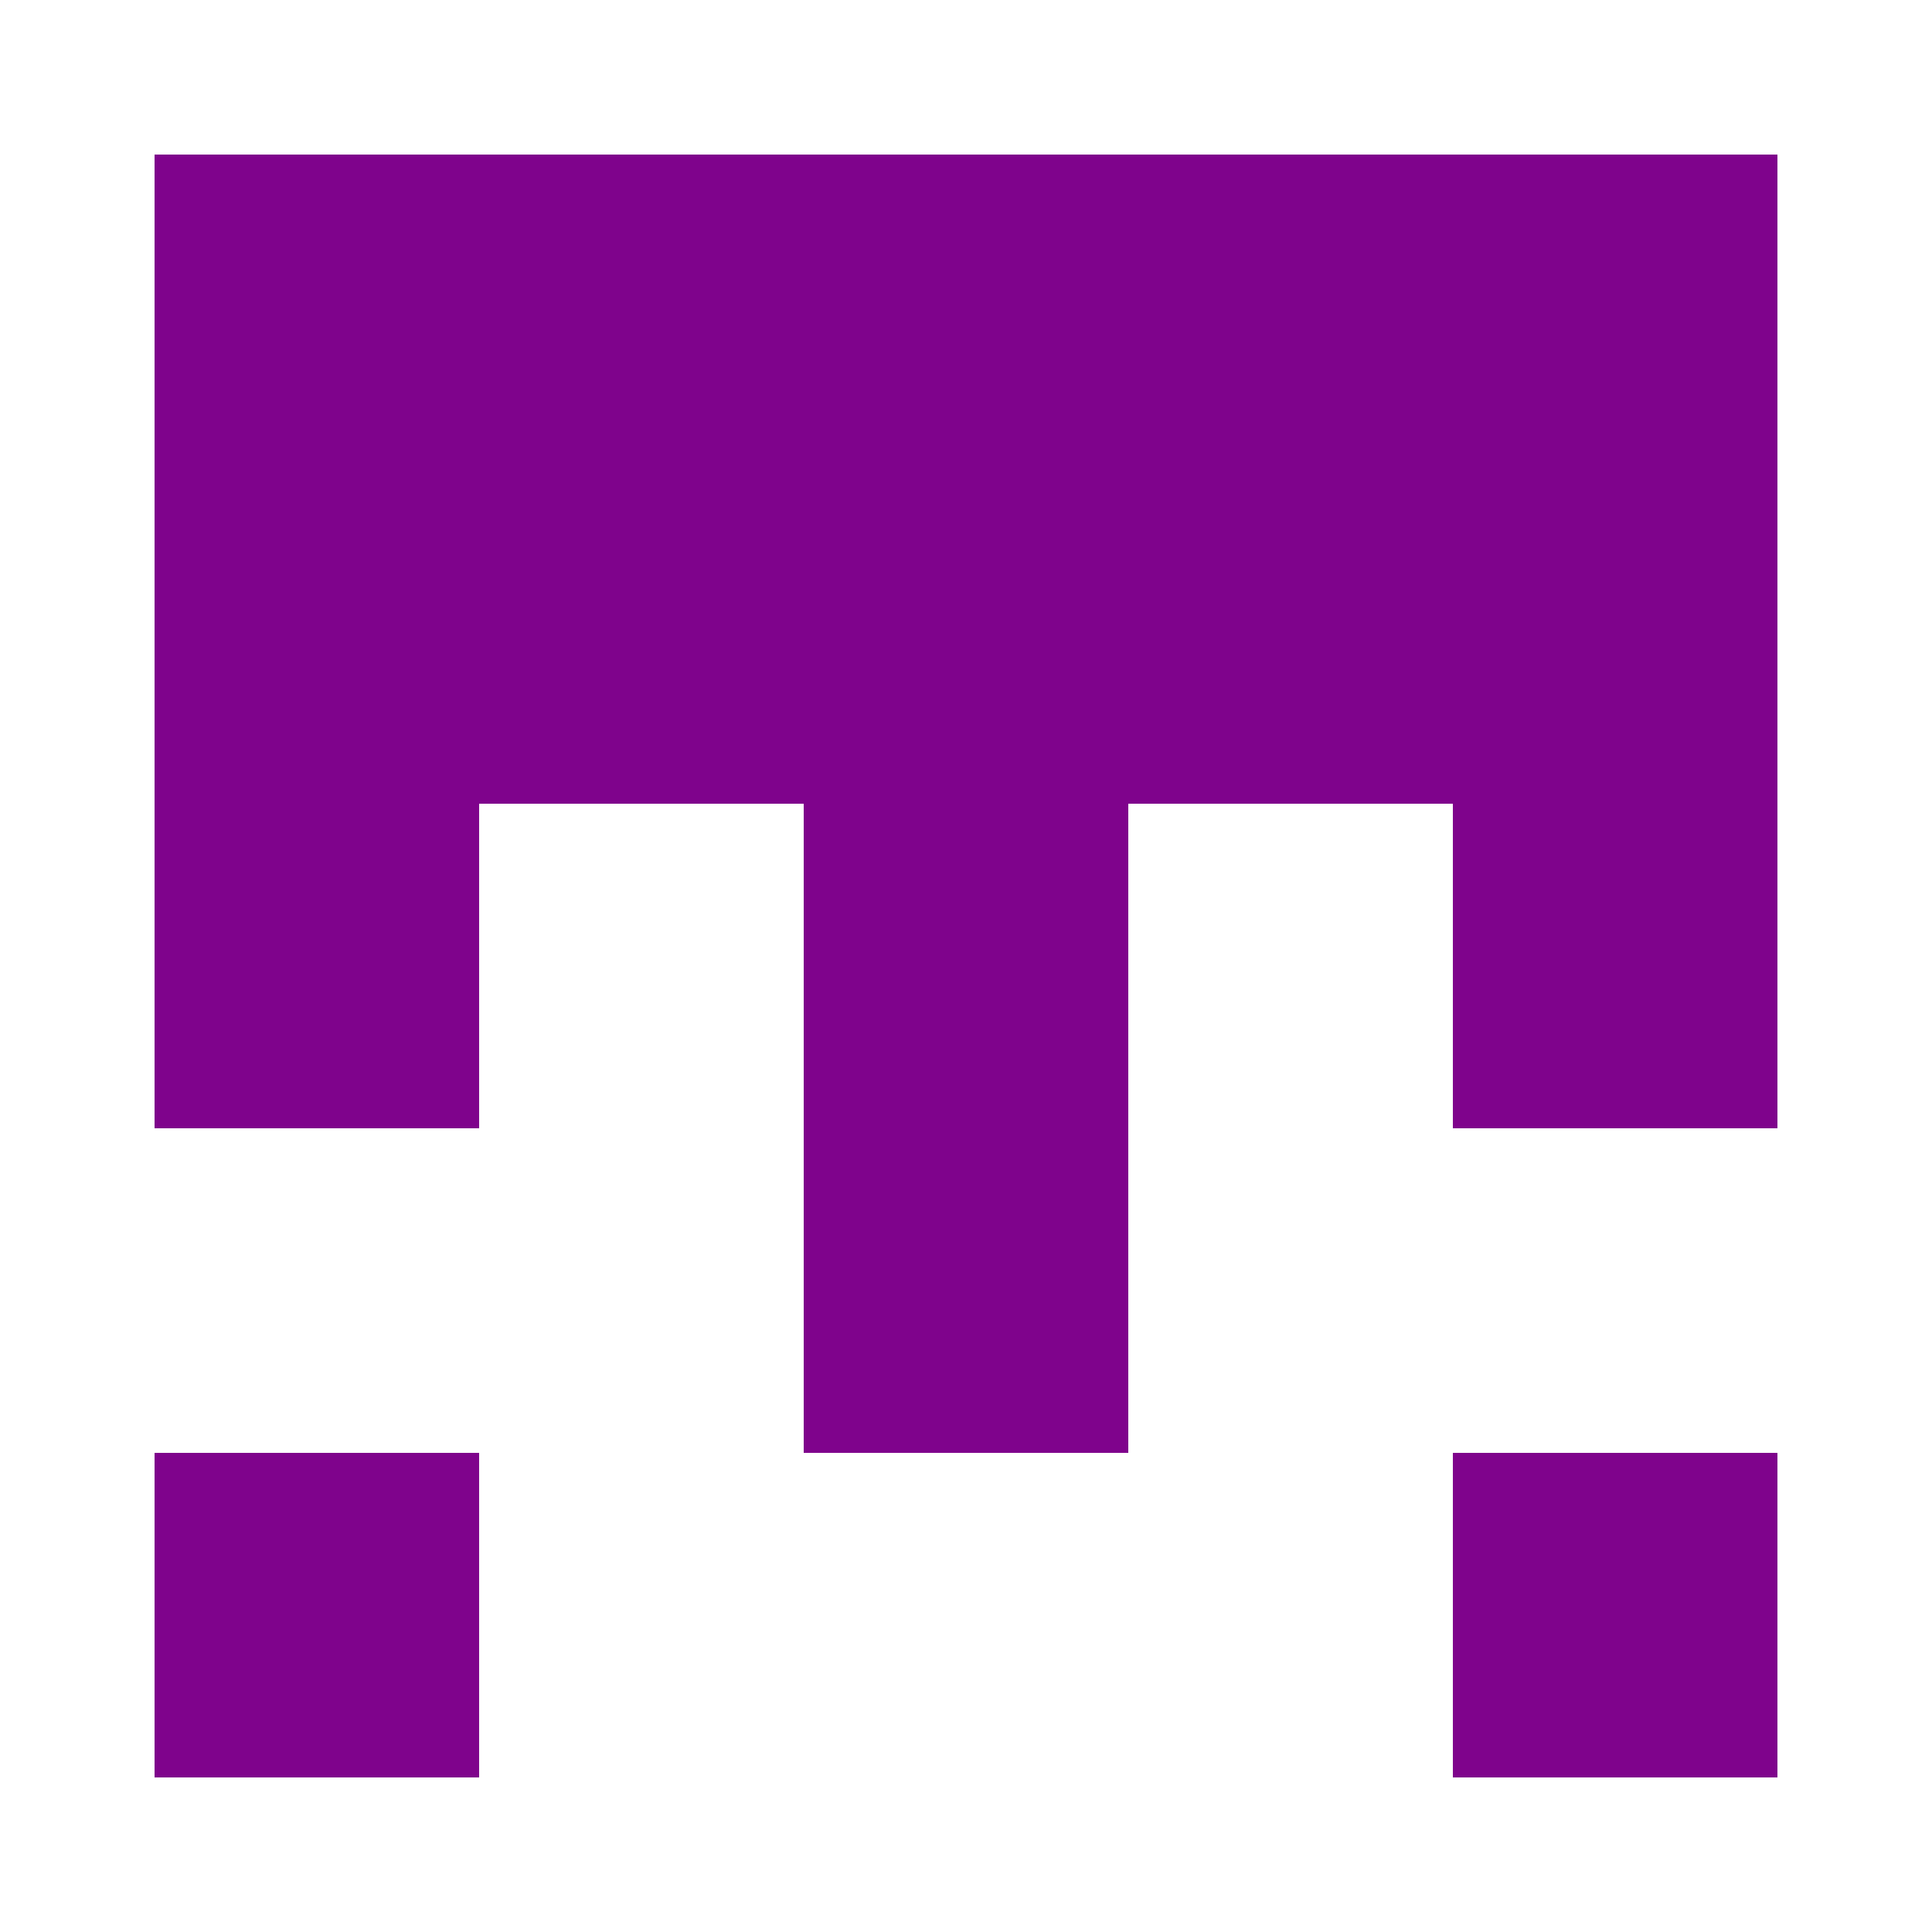
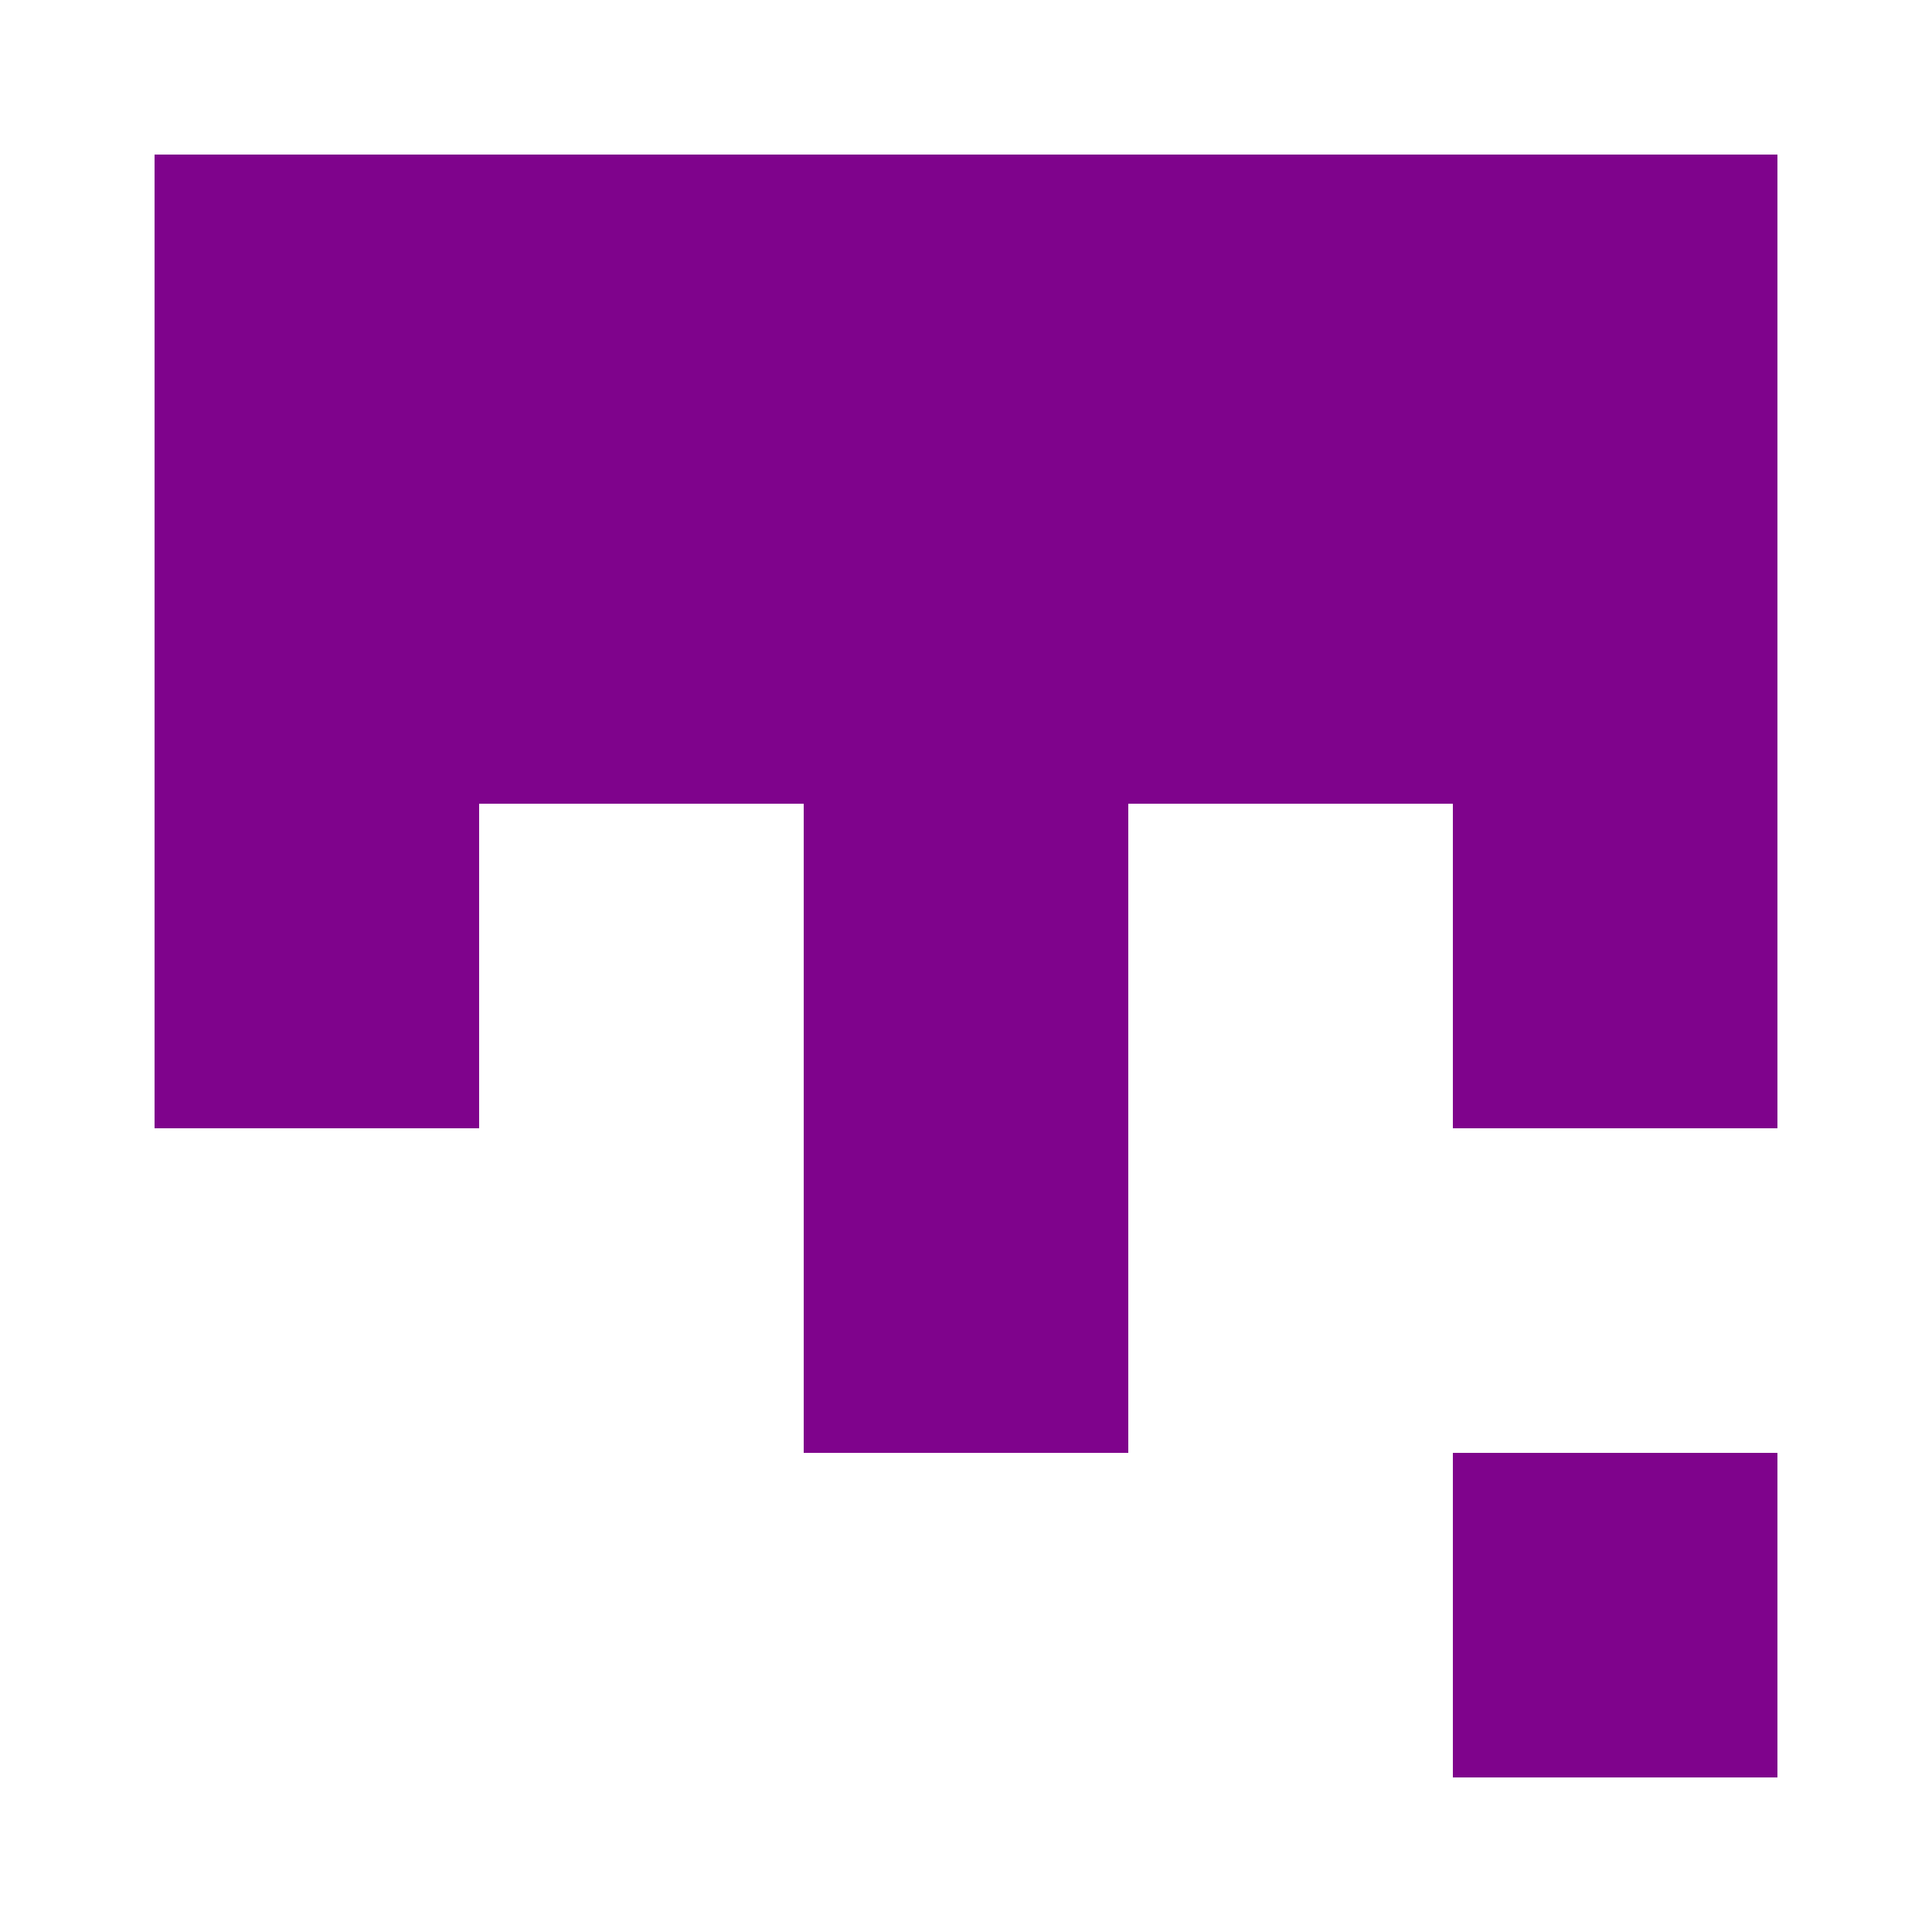
<svg xmlns="http://www.w3.org/2000/svg" width="125" height="125" viewBox="0 0 125 125" role="img" aria-label="Avatar">
  <rect x="10" y="10" width="21" height="21" fill="#7f038c" />
  <rect x="31" y="10" width="21" height="21" fill="#7f038c" />
  <rect x="52" y="10" width="21" height="21" fill="#7f038c" />
  <rect x="73" y="10" width="21" height="21" fill="#7f038c" />
  <rect x="94" y="10" width="21" height="21" fill="#7f038c" />
  <rect x="10" y="31" width="21" height="21" fill="#7f038c" />
  <rect x="31" y="31" width="21" height="21" fill="#7f038c" />
  <rect x="52" y="31" width="21" height="21" fill="#7f038c" />
  <rect x="73" y="31" width="21" height="21" fill="#7f038c" />
  <rect x="94" y="31" width="21" height="21" fill="#7f038c" />
  <rect x="10" y="52" width="21" height="21" fill="#7f038c" />
  <rect x="52" y="52" width="21" height="21" fill="#7f038c" />
  <rect x="94" y="52" width="21" height="21" fill="#7f038c" />
  <rect x="52" y="73" width="21" height="21" fill="#7f038c" />
-   <rect x="10" y="94" width="21" height="21" fill="#7f038c" />
  <rect x="94" y="94" width="21" height="21" fill="#7f038c" />
</svg>